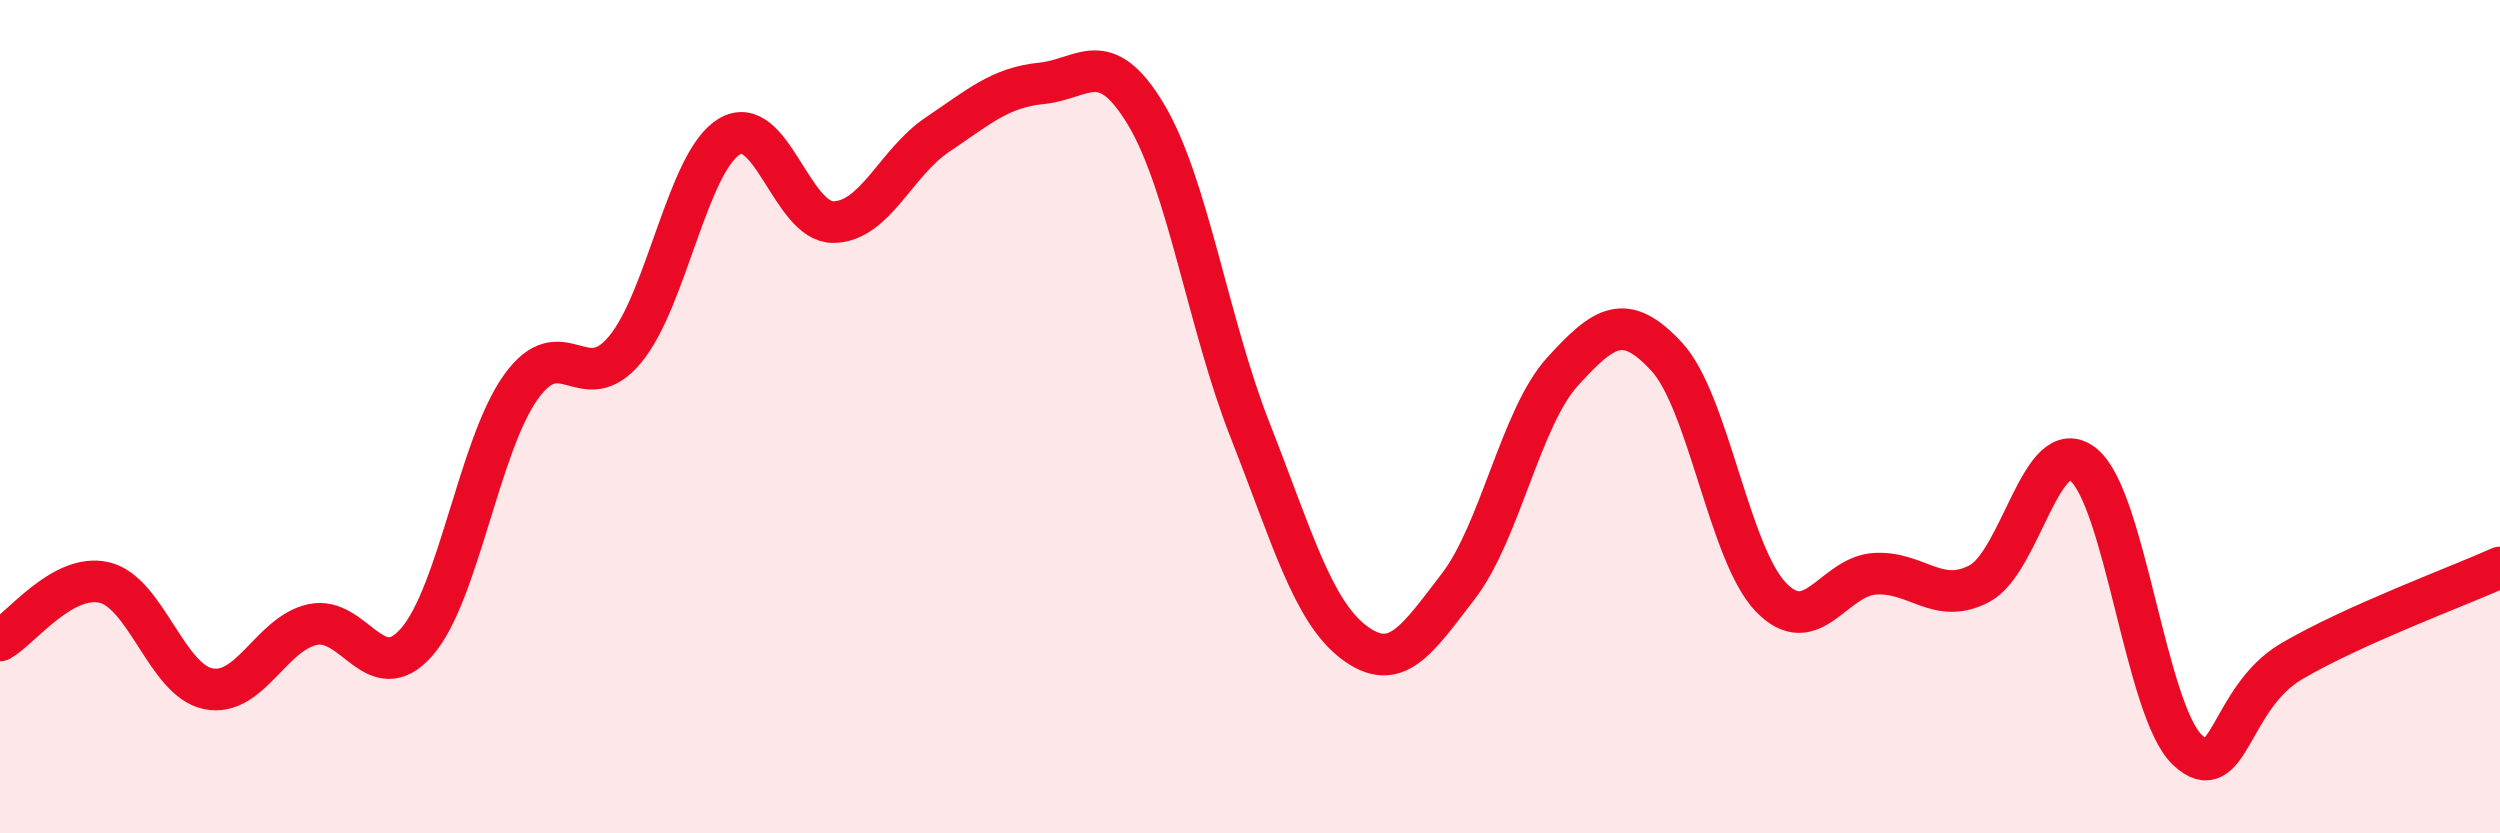
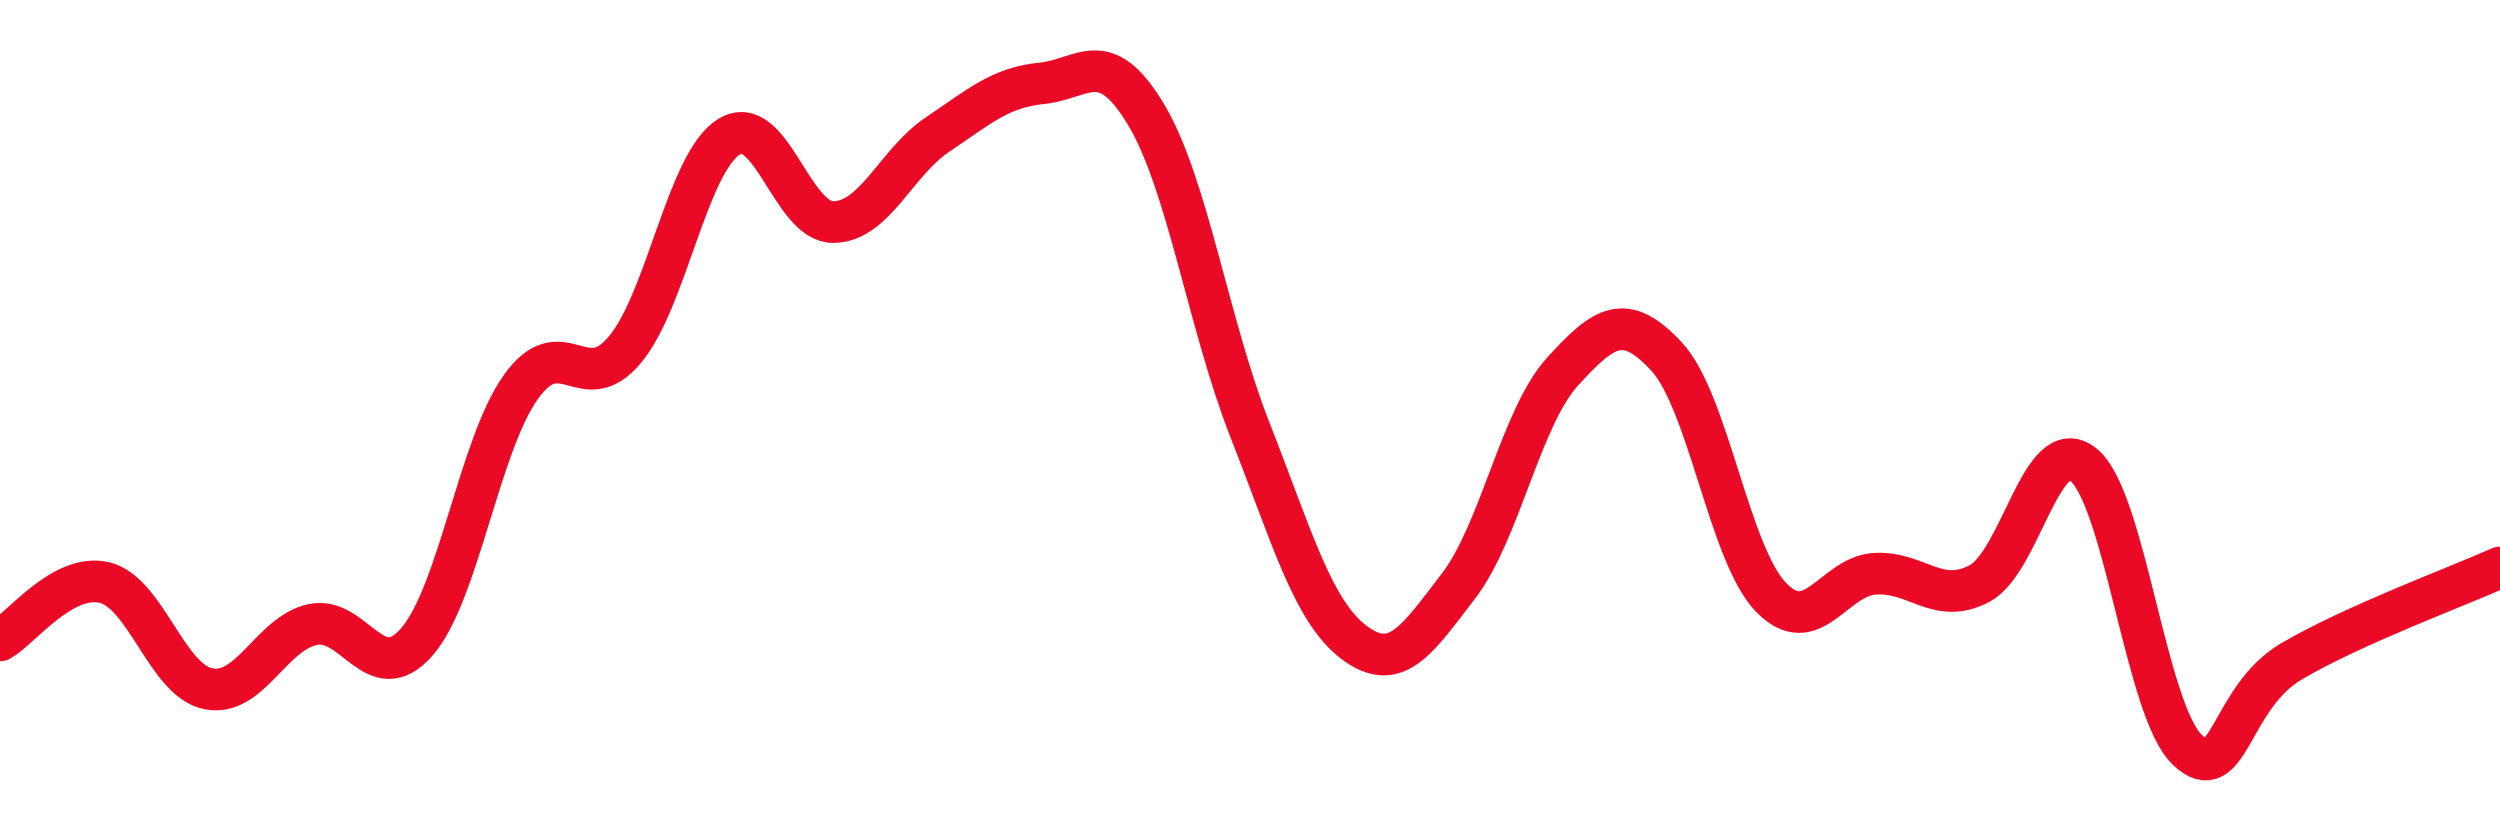
<svg xmlns="http://www.w3.org/2000/svg" width="60" height="20" viewBox="0 0 60 20">
-   <path d="M 0,15.37 C 0.5,15.09 1.5,13.75 2.5,13.98 C 3.5,14.21 4,16.33 5,16.53 C 6,16.73 6.5,15.21 7.5,14.99 C 8.5,14.77 9,16.55 10,15.41 C 11,14.27 11.5,10.69 12.5,9.29 C 13.5,7.89 14,9.59 15,8.39 C 16,7.19 16.5,3.89 17.5,3.28 C 18.5,2.67 19,5.34 20,5.33 C 21,5.32 21.5,3.9 22.5,3.23 C 23.5,2.56 24,2.1 25,2 C 26,1.9 26.5,1.08 27.5,2.74 C 28.5,4.4 29,7.78 30,10.32 C 31,12.86 31.5,14.67 32.5,15.42 C 33.5,16.17 34,15.37 35,14.07 C 36,12.77 36.5,10.02 37.5,8.92 C 38.5,7.82 39,7.48 40,8.56 C 41,9.64 41.5,13.29 42.5,14.33 C 43.5,15.37 44,13.83 45,13.77 C 46,13.71 46.5,14.53 47.5,14.01 C 48.5,13.49 49,10.35 50,11.15 C 51,11.95 51.5,17.06 52.5,18 C 53.5,18.94 53.5,16.75 55,15.87 C 56.5,14.99 59,14.07 60,13.62L60 20L0 20Z" fill="#EB0A25" opacity="0.1" stroke-linecap="round" stroke-linejoin="round" />
  <path d="M 0,15.37 C 0.5,15.09 1.5,13.75 2.5,13.98 C 3.5,14.21 4,16.33 5,16.53 C 6,16.73 6.5,15.21 7.5,14.99 C 8.5,14.77 9,16.55 10,15.41 C 11,14.27 11.5,10.69 12.5,9.29 C 13.5,7.89 14,9.59 15,8.39 C 16,7.19 16.5,3.89 17.5,3.28 C 18.5,2.67 19,5.34 20,5.33 C 21,5.32 21.5,3.9 22.5,3.23 C 23.5,2.56 24,2.1 25,2 C 26,1.9 26.5,1.08 27.5,2.74 C 28.5,4.4 29,7.78 30,10.32 C 31,12.86 31.5,14.67 32.5,15.42 C 33.5,16.17 34,15.37 35,14.07 C 36,12.77 36.5,10.02 37.5,8.92 C 38.5,7.82 39,7.48 40,8.56 C 41,9.64 41.5,13.29 42.5,14.33 C 43.5,15.37 44,13.83 45,13.77 C 46,13.71 46.5,14.53 47.5,14.01 C 48.5,13.49 49,10.35 50,11.15 C 51,11.95 51.5,17.06 52.5,18 C 53.5,18.94 53.5,16.75 55,15.87 C 56.5,14.99 59,14.07 60,13.62" stroke="#EB0A25" stroke-width="1" fill="none" stroke-linecap="round" stroke-linejoin="round" />
</svg>